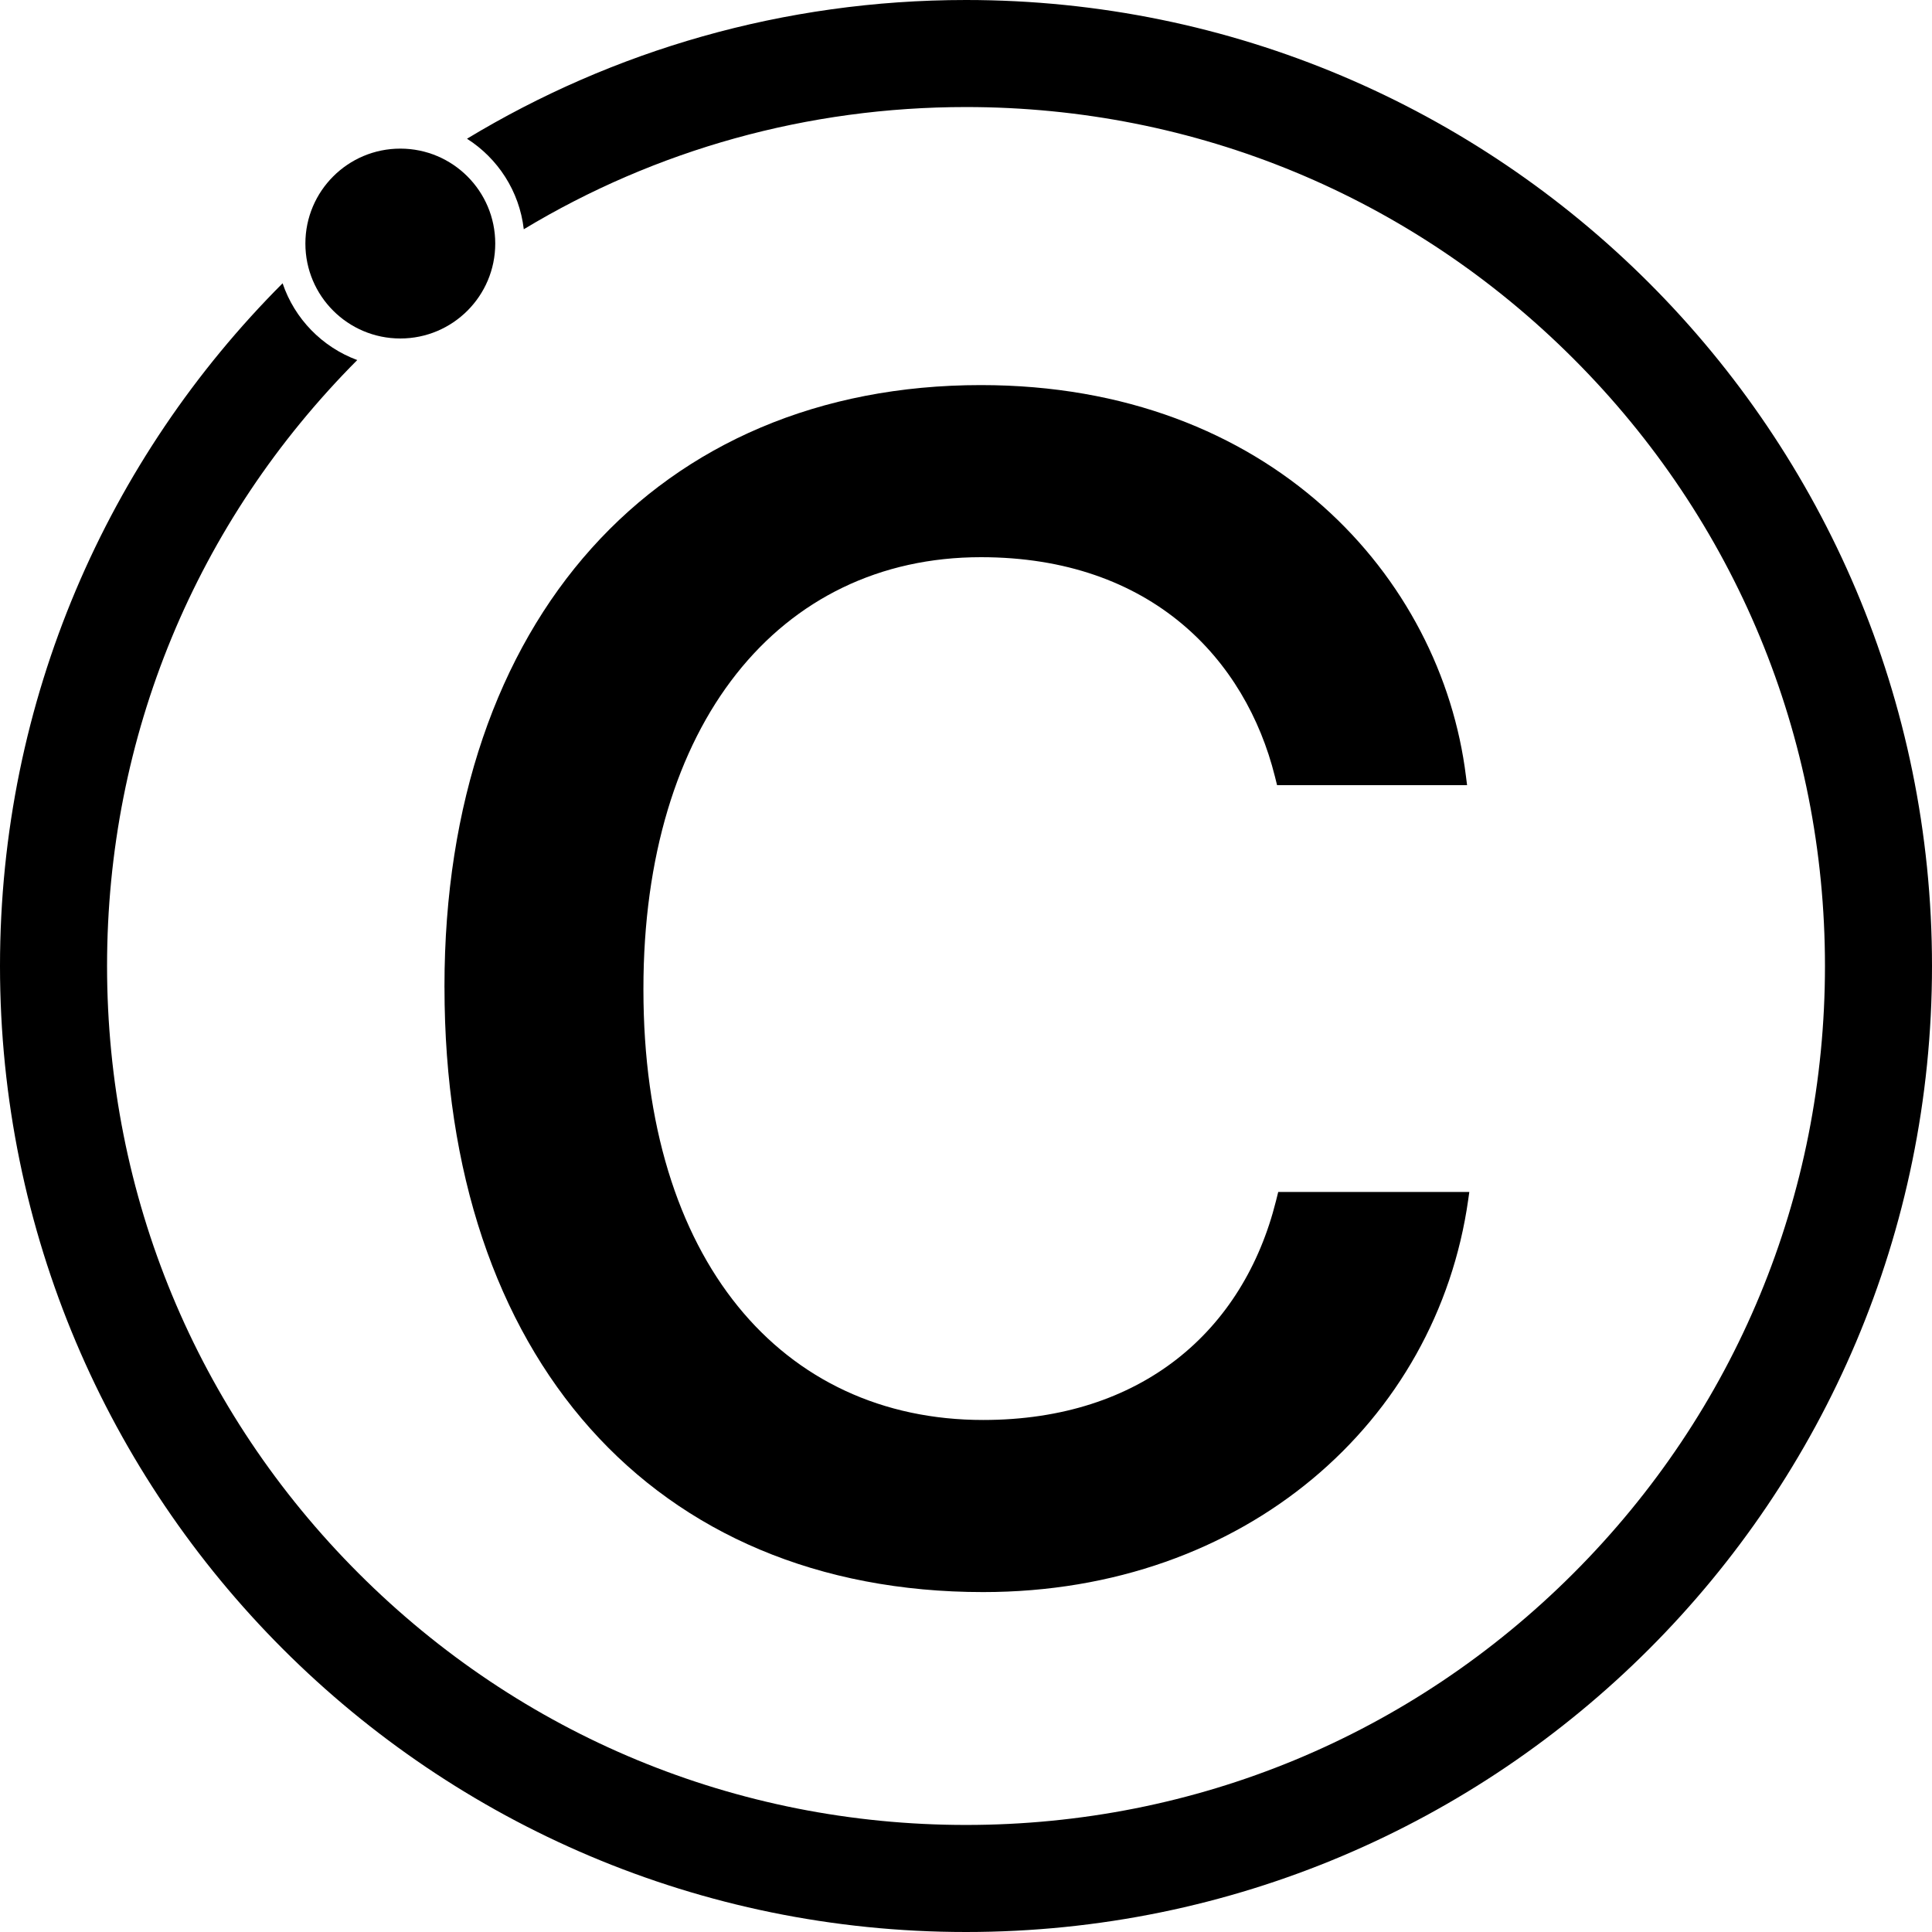
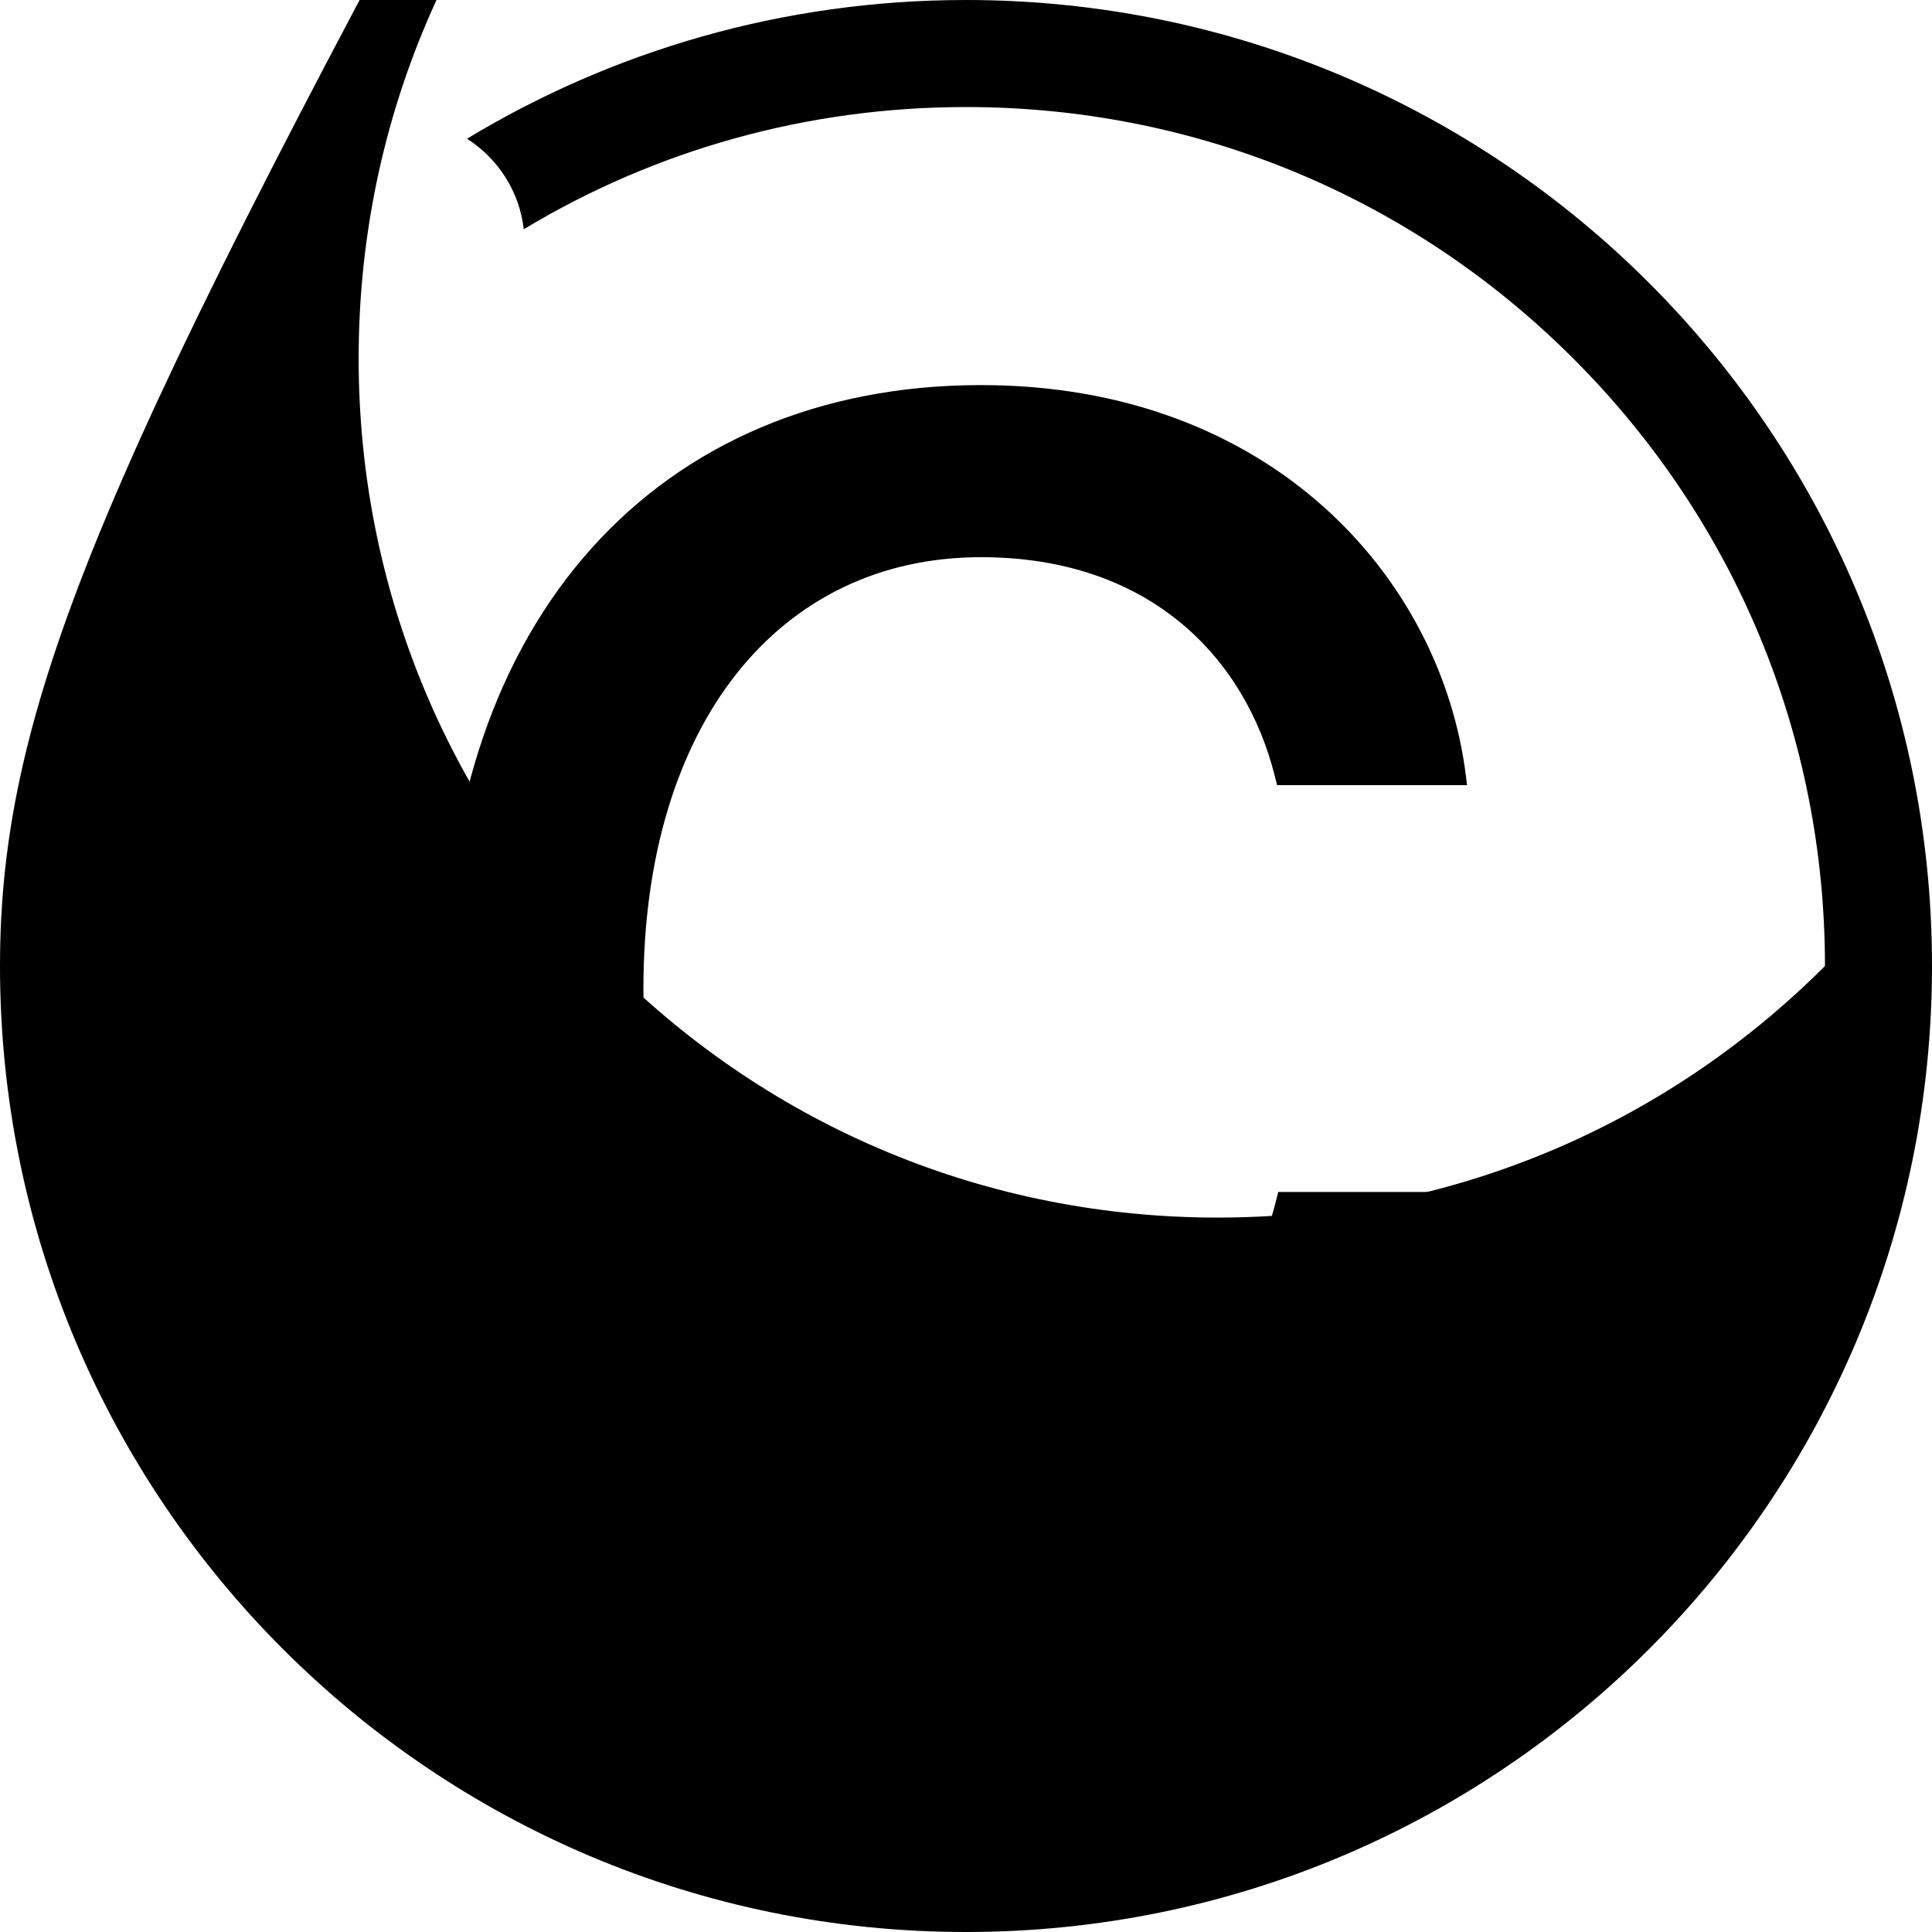
<svg xmlns="http://www.w3.org/2000/svg" id="Layer_2" data-name="Layer 2" viewBox="0 0 1772.22 1772.22">
  <g id="Layer_1-2" data-name="Layer 1">
    <g>
      <path d="M407.71,905.81v-1.04c0-336.24,195.81-551.53,492.09-551.53,265.51,0,422.37,176.33,444.91,358.8l1.04,8.21h-174.29l-2.05-8.21c-26.65-106.61-112.77-200.93-269.6-200.93-185.56,0-309.6,153.77-309.6,395.71v1.04c0,248.08,127.11,394.68,311.64,394.68,145.58,0,238.88-82.01,268.61-200.94l2.05-8.2h175.29l-1.02,7.18c-28.71,202.98-204.01,359.83-444.93,359.83-302.42,0-494.12-215.28-494.12-554.61Z" />
-       <circle cx="367.21" cy="223.41" r="87.08" />
-       <path d="M886.11,0c-167.5,0-324.13,46.49-457.73,127.25,28.27,18.02,48.07,48.1,52.08,83.04,121.25-73.07,260.45-112.1,405.66-112.1,210.46,0,408.32,81.96,557.14,230.78,148.82,148.82,230.78,346.68,230.78,557.14s-81.96,408.33-230.78,557.14c-148.82,148.82-346.68,230.78-557.14,230.78s-408.33-81.96-557.14-230.78c-148.82-148.82-230.78-346.68-230.78-557.14s81.5-407.16,229.5-555.83c-32.17-11.9-57.47-37.82-68.47-70.42C99.05,420.19,0,641.58,0,886.11c0,489.39,396.73,886.11,886.11,886.11s886.11-396.73,886.11-886.11S1375.5,0,886.11,0Z" />
+       <path d="M886.11,0c-167.5,0-324.13,46.49-457.73,127.25,28.27,18.02,48.07,48.1,52.08,83.04,121.25-73.07,260.45-112.1,405.66-112.1,210.46,0,408.32,81.96,557.14,230.78,148.82,148.82,230.78,346.68,230.78,557.14c-148.82,148.82-346.68,230.78-557.14,230.78s-408.33-81.96-557.14-230.78c-148.82-148.82-230.78-346.68-230.78-557.14s81.5-407.16,229.5-555.83c-32.17-11.9-57.47-37.82-68.47-70.42C99.05,420.19,0,641.58,0,886.11c0,489.39,396.73,886.11,886.11,886.11s886.11-396.73,886.11-886.11S1375.5,0,886.11,0Z" />
    </g>
  </g>
</svg>